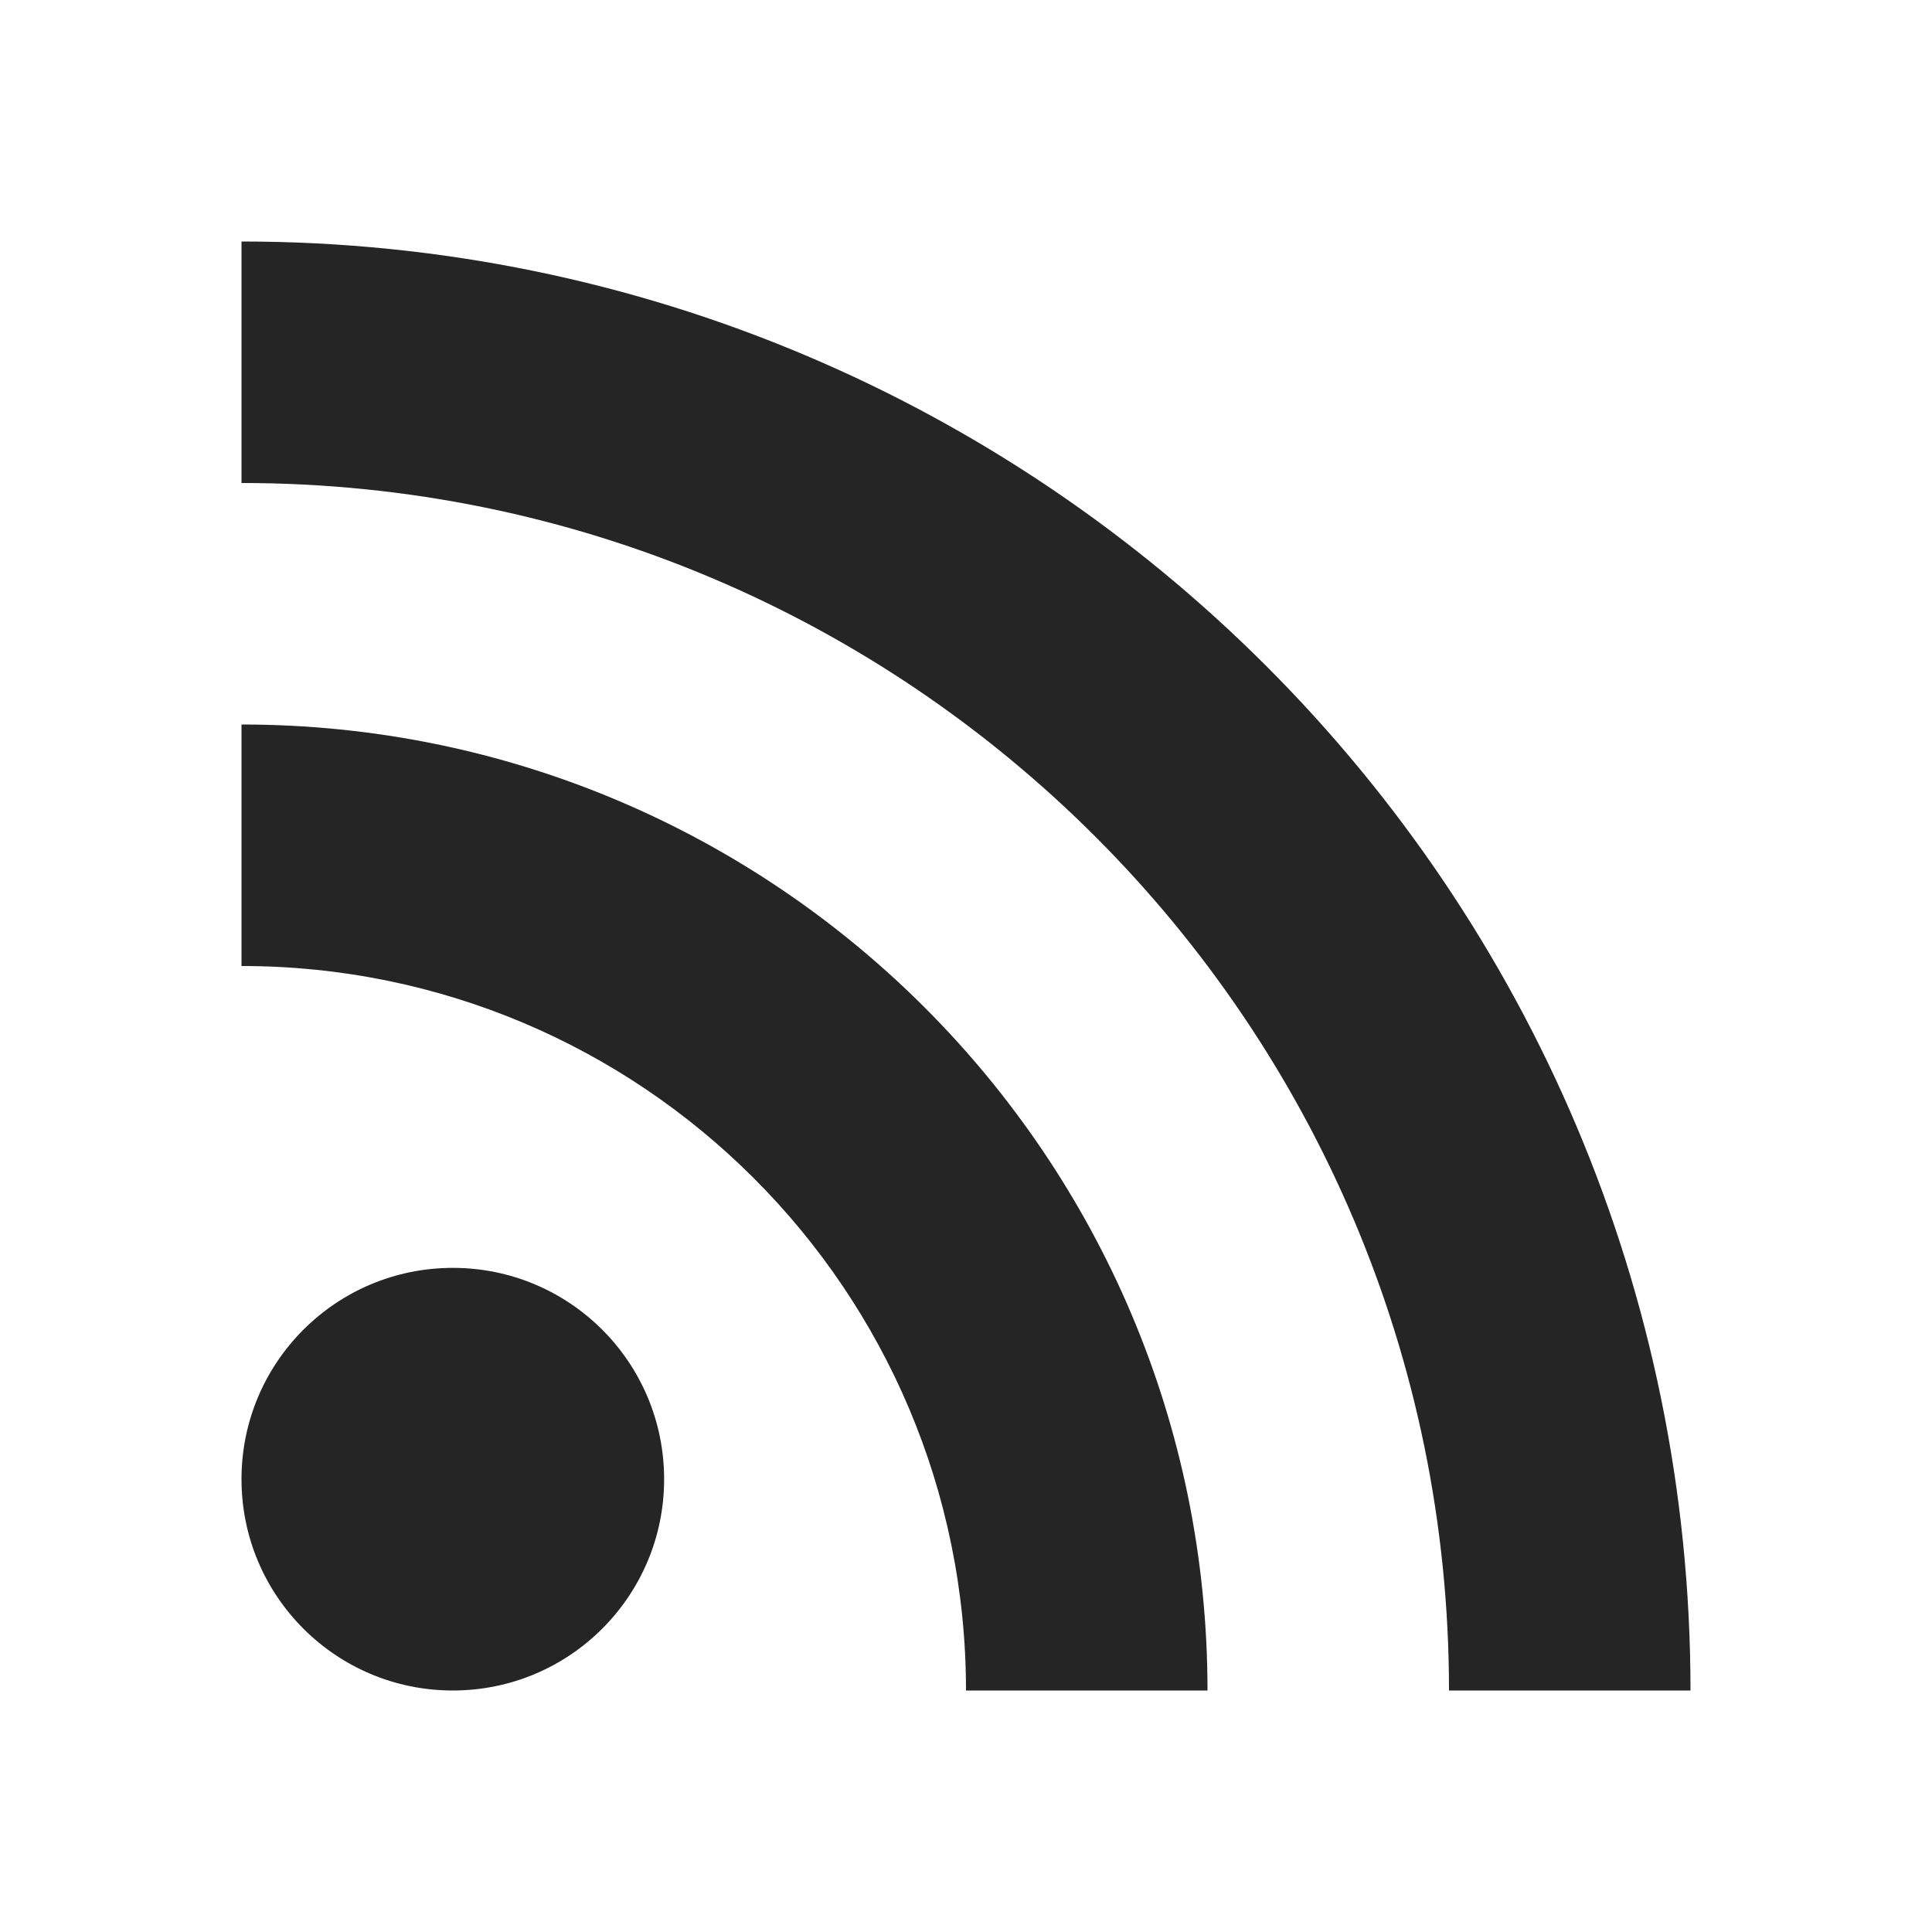
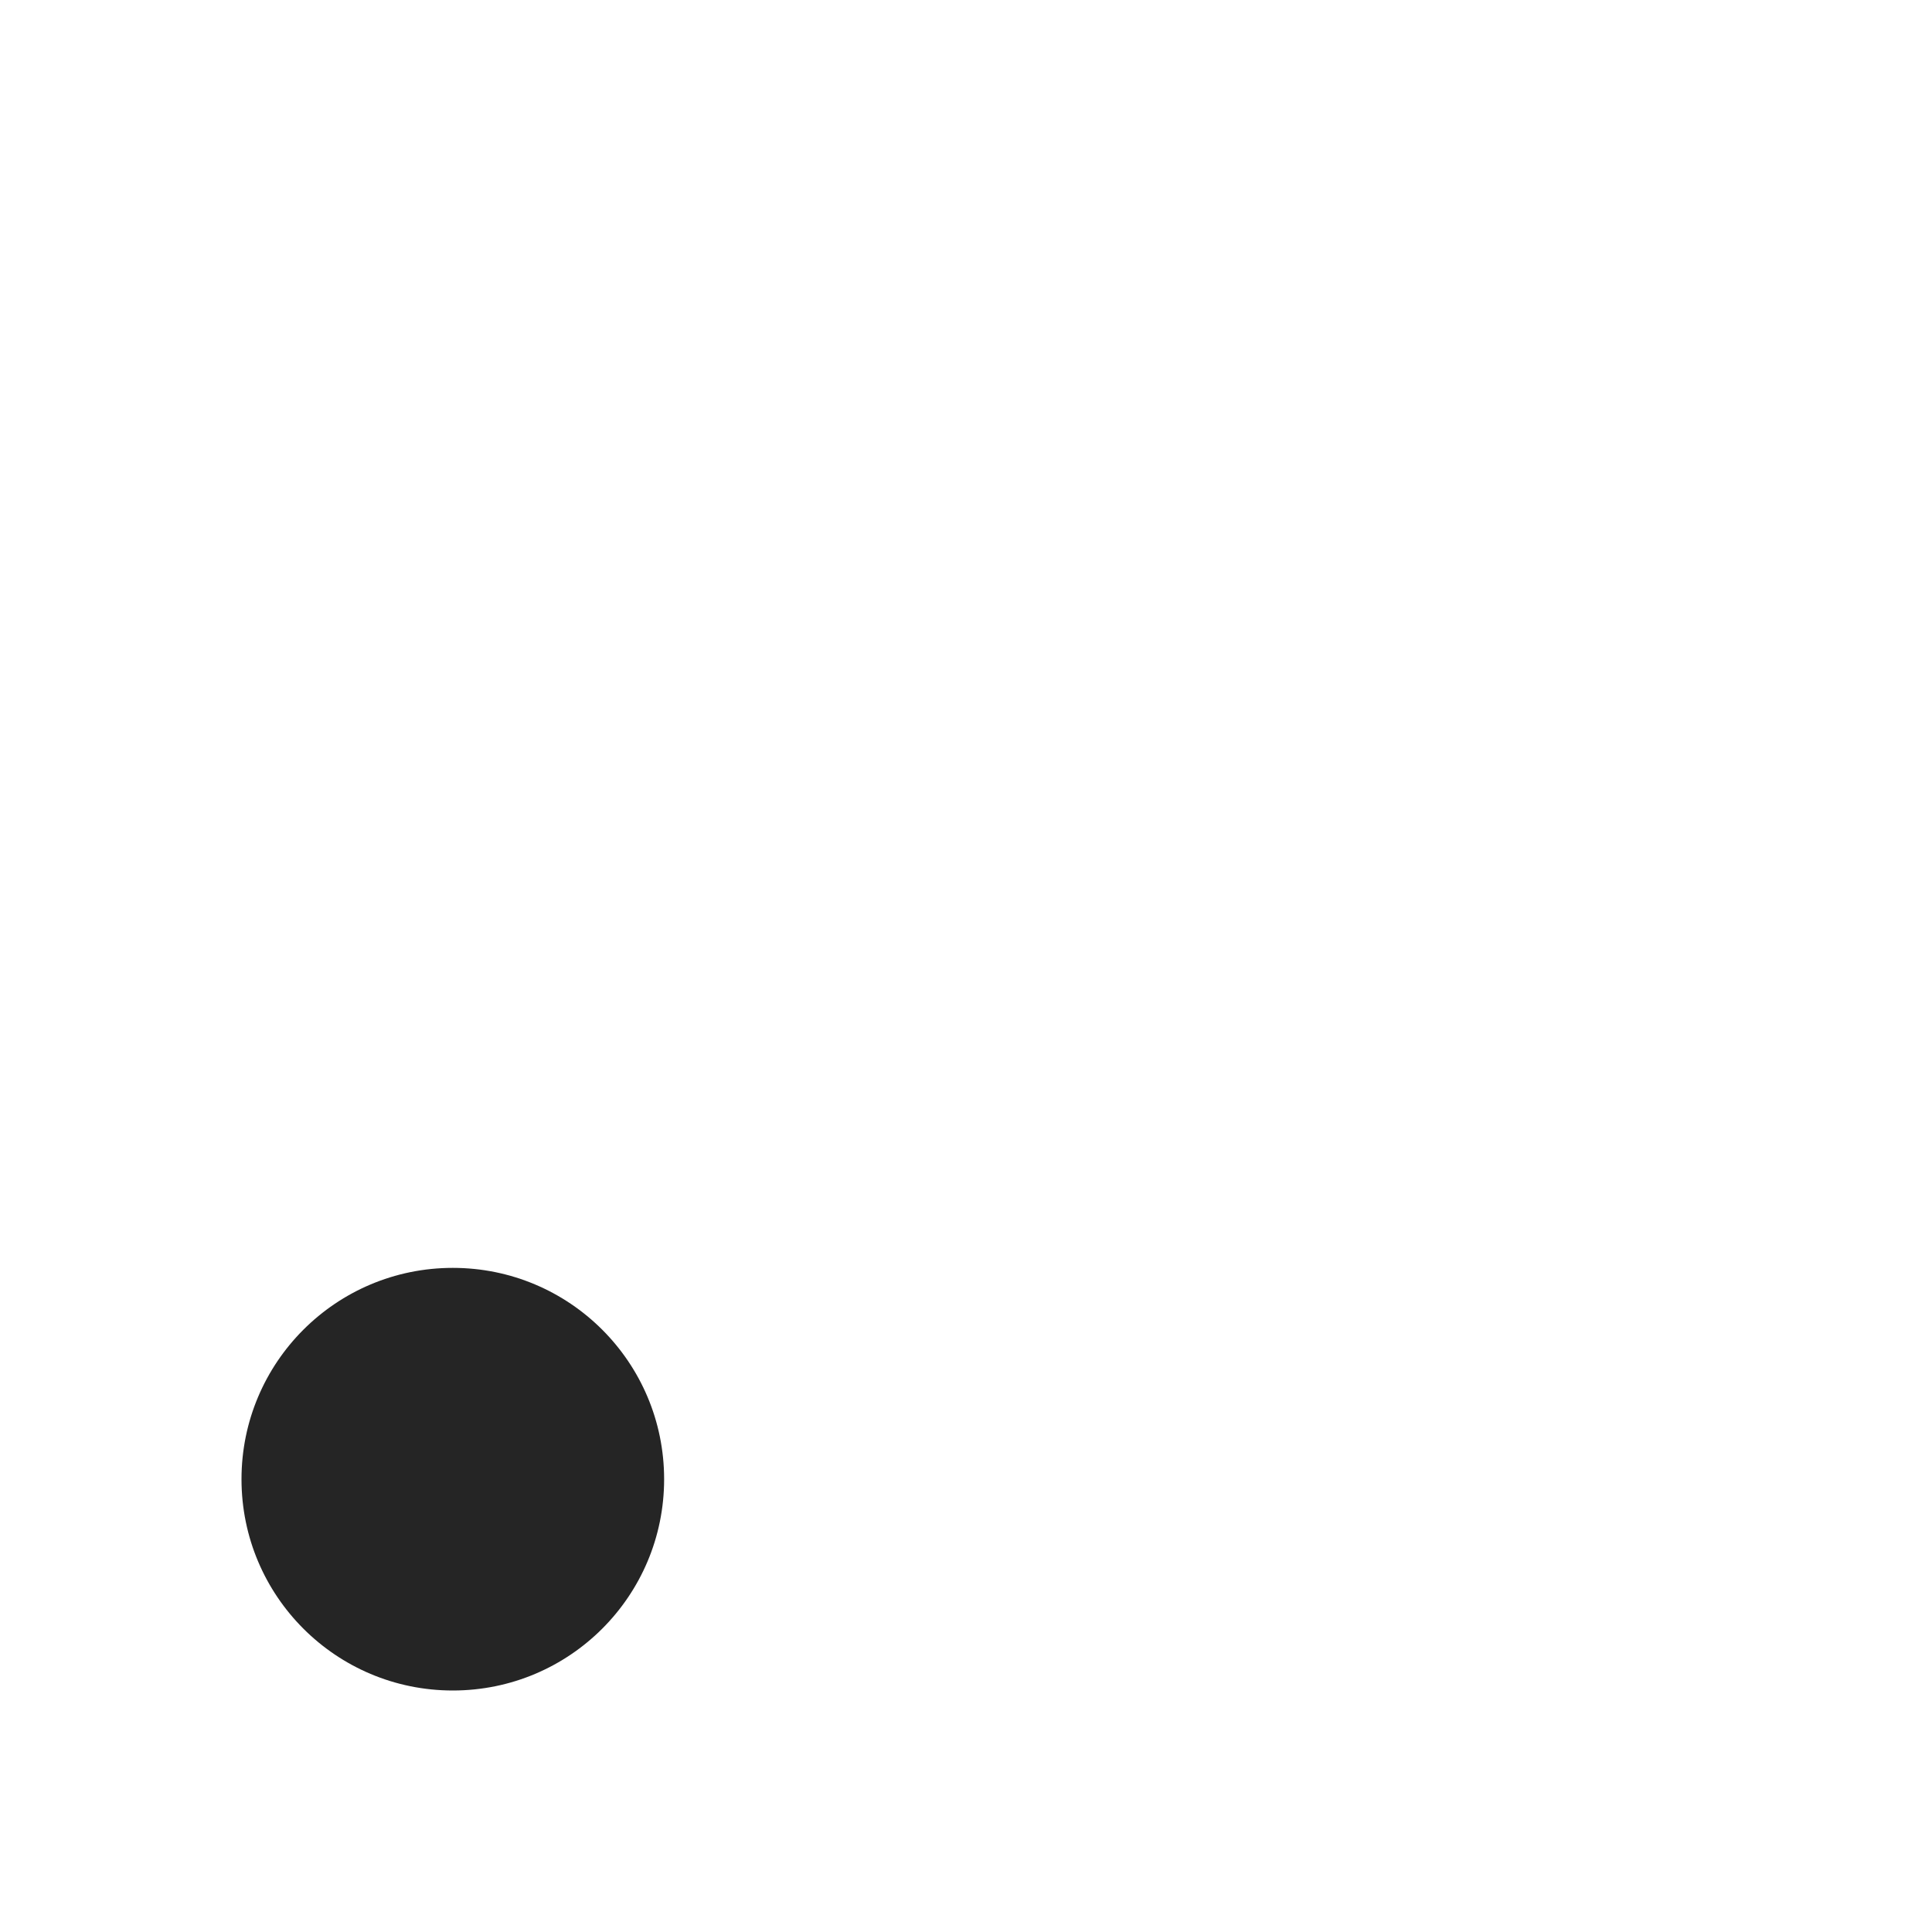
<svg xmlns="http://www.w3.org/2000/svg" xml:space="preserve" width="1024px" height="1024px" shape-rendering="geometricPrecision" text-rendering="geometricPrecision" image-rendering="optimizeQuality" fill-rule="nonzero" clip-rule="evenodd" viewBox="0 0 10240 10240">
  <title>rss icon</title>
  <desc>rss icon from the IconExperience.com O-Collection. Copyright by INCORS GmbH (www.incors.com).</desc>
-   <path id="curve2" fill="#252525" d="M8960 8960c0,-4242 -3438,-7680 -7680,-7680l0 1280c3535,0 6400,2865 6400,6400l1280 0z" />
-   <path id="curve1" fill="#252525" d="M6400 8960l-1280 0c0,-2121 -1719,-3840 -3840,-3840l0 -1280c2828,0 5120,2292 5120,5120z" />
  <path id="curve0" fill="#252525" d="M2400 6720c619,0 1120,501 1120,1120 0,619 -501,1120 -1120,1120 -619,0 -1120,-501 -1120,-1120 0,-619 501,-1120 1120,-1120z" />
</svg>